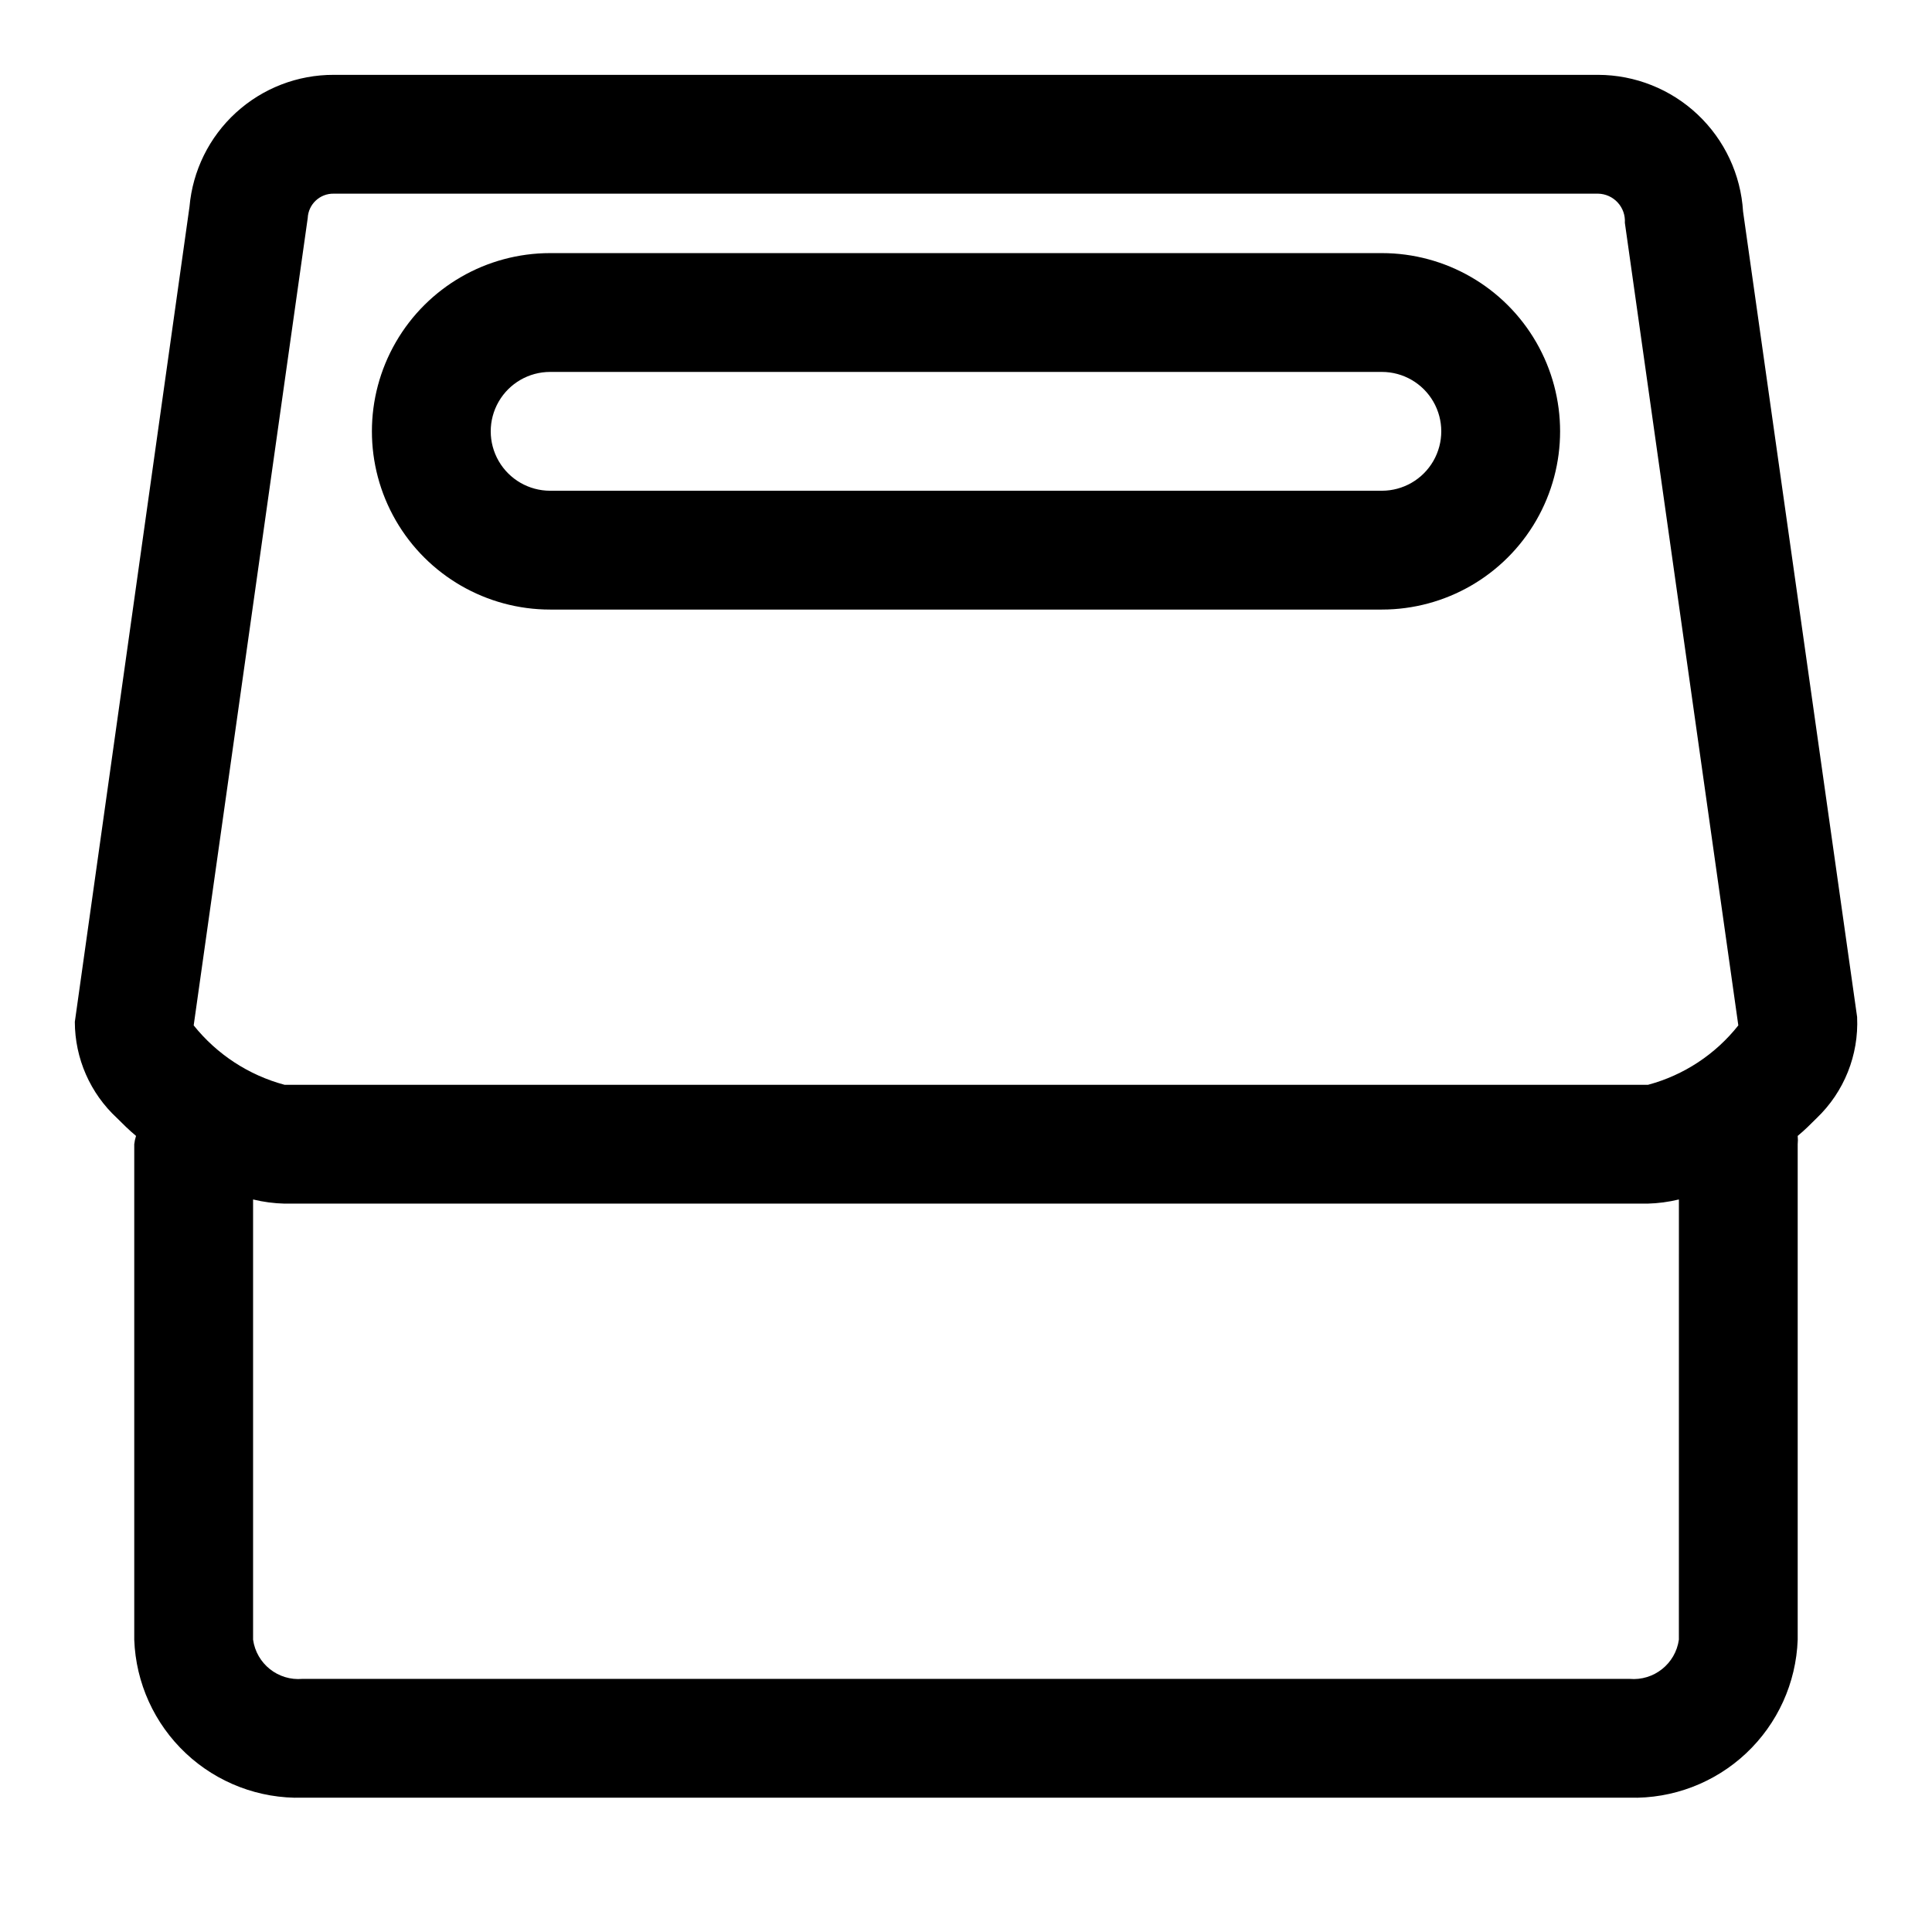
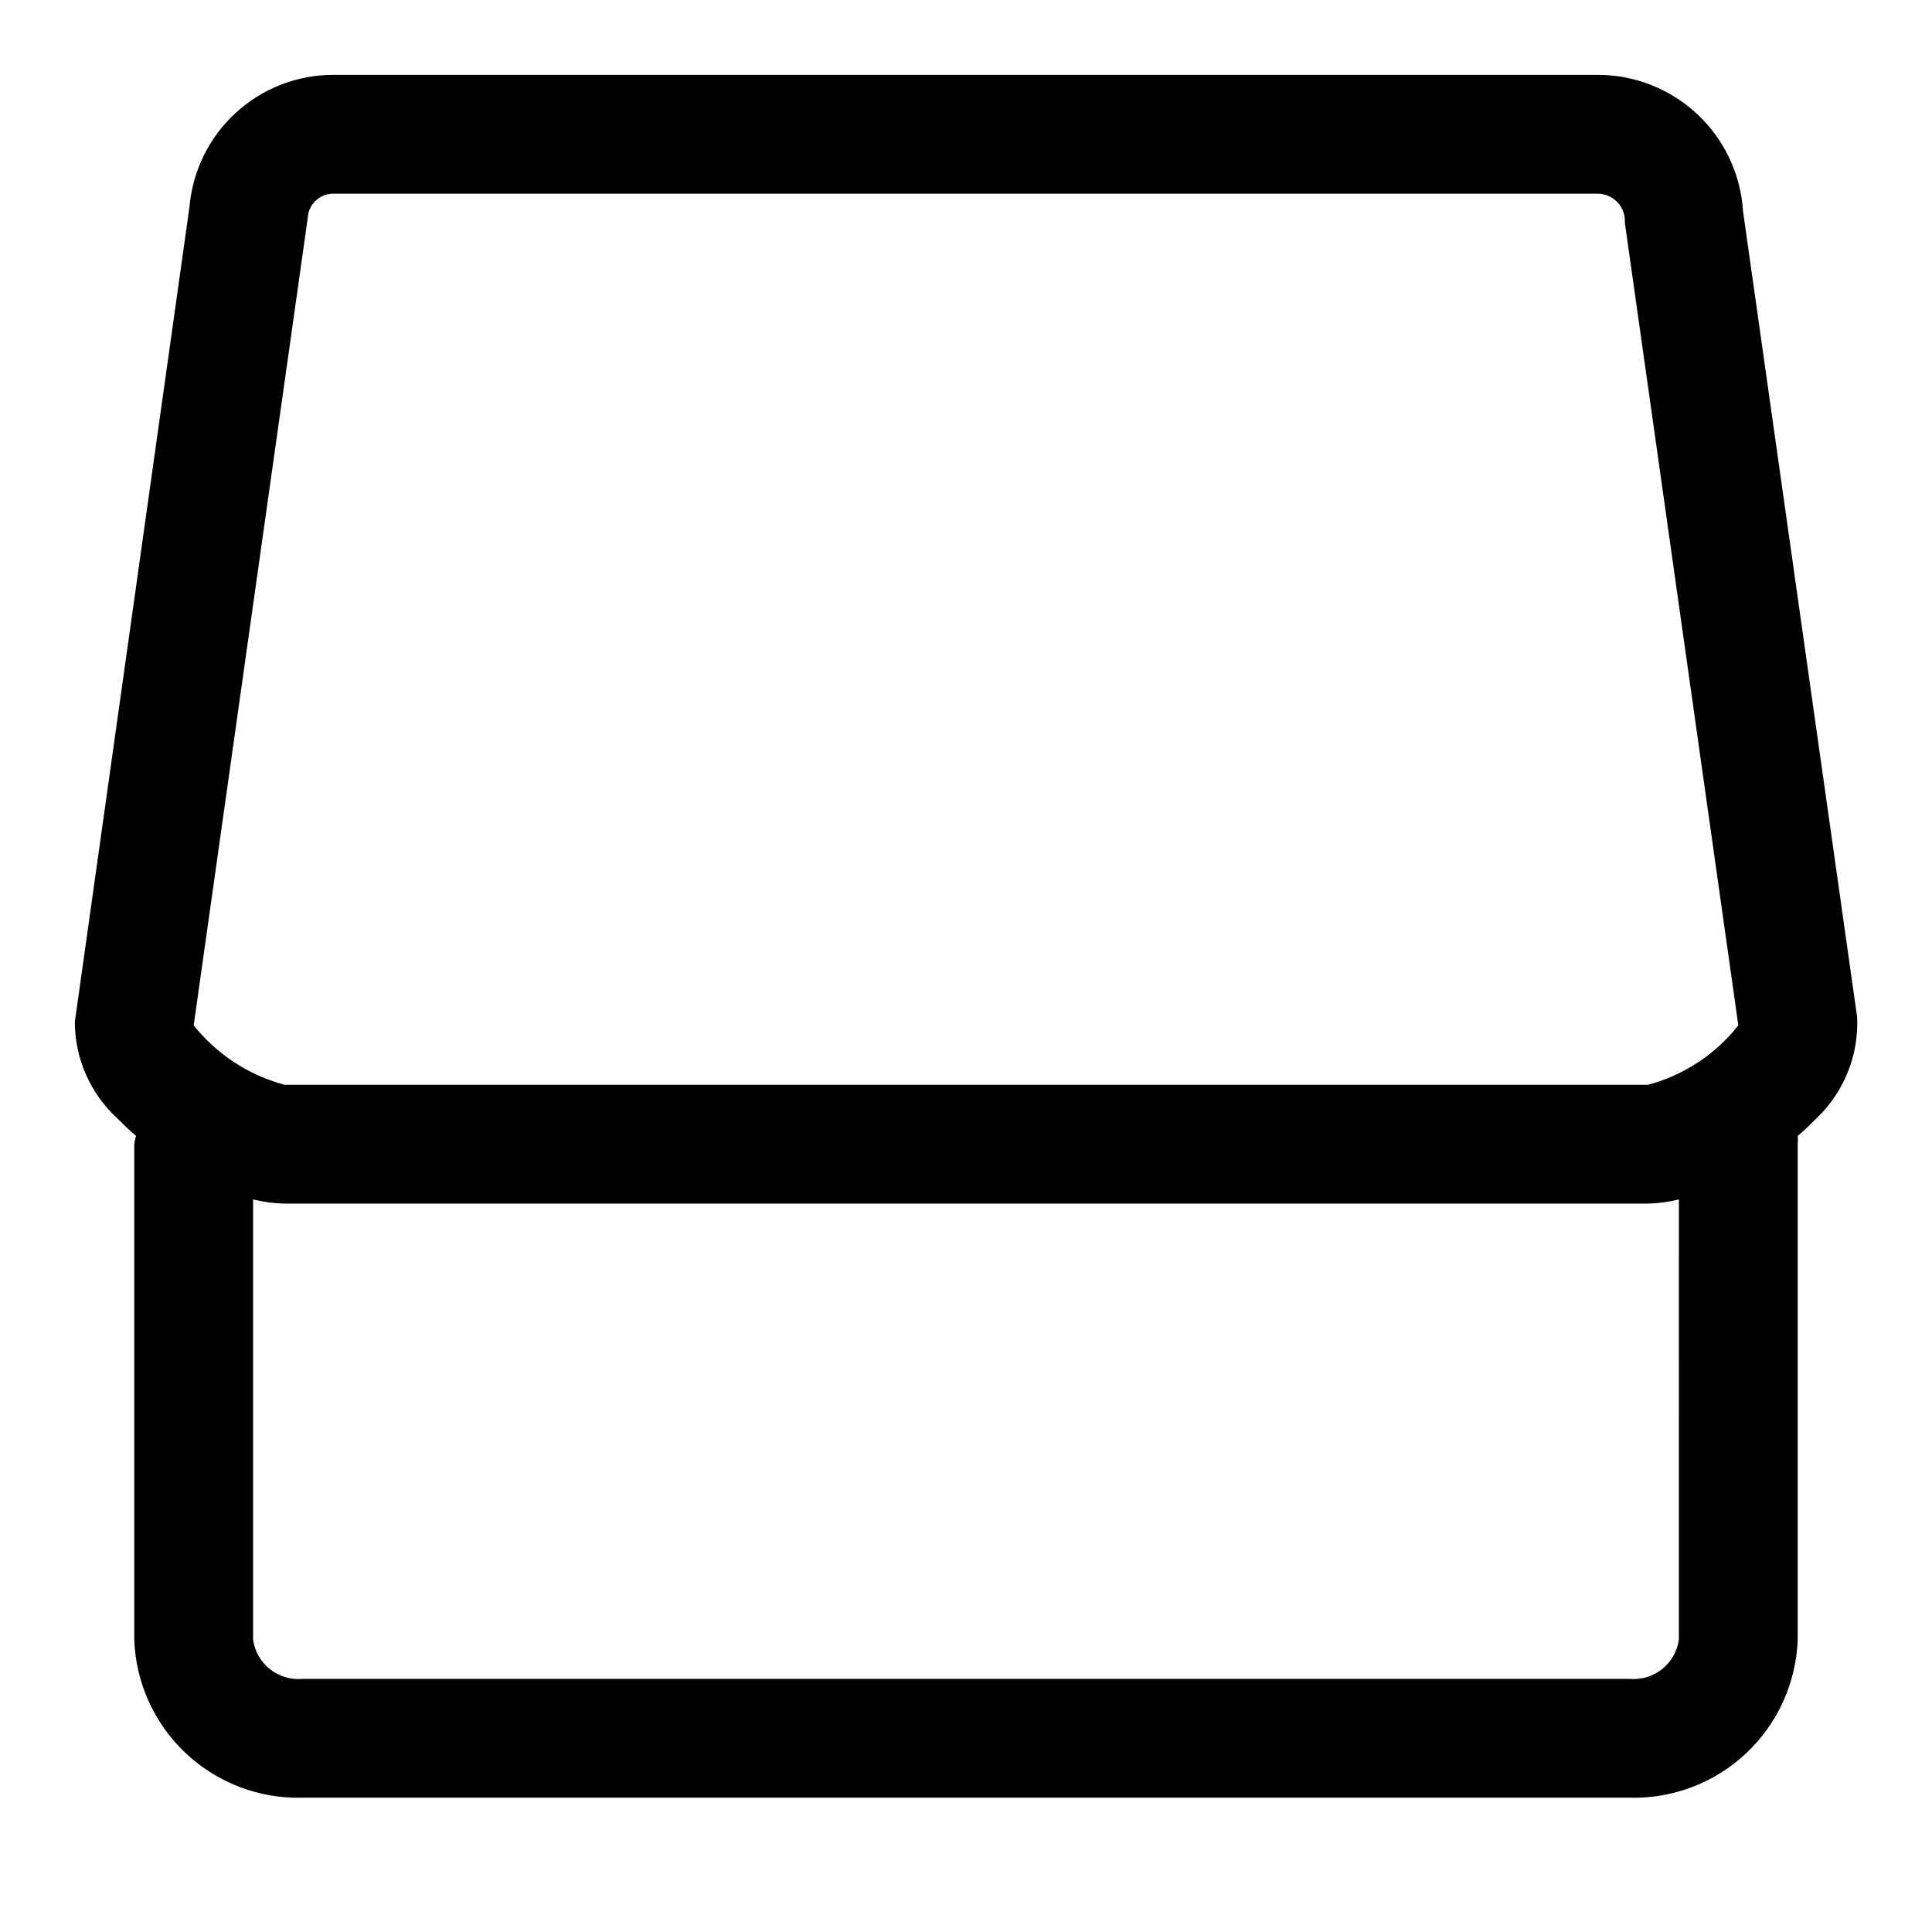
<svg xmlns="http://www.w3.org/2000/svg" fill="#000000" width="800px" height="800px" version="1.1" viewBox="144 144 512 512">
  <g>
    <path d="m636.16 413.54-30.23-213.49c-0.598-9.789-4.906-18.98-12.043-25.707-7.133-6.727-16.566-10.484-26.371-10.508h-335.04c-9.598-0.035-18.859 3.539-25.945 10.016-7.086 6.473-11.48 15.375-12.312 24.938l-30.387 216.01c0.016 9.688 4.066 18.93 11.18 25.508 1.574 1.574 3.148 3.148 5.039 4.723-0.234 0.715-0.391 1.453-0.473 2.203v131.3c0.41 11.445 5.32 22.262 13.664 30.105 8.344 7.84 19.445 12.074 30.891 11.773h351.72c11.445 0.301 22.547-3.934 30.891-11.773 8.344-7.844 13.254-18.66 13.664-30.105v-131.3c0.074-0.734 0.074-1.473 0-2.203 1.891-1.574 3.465-3.148 5.039-4.723 7.269-6.957 11.176-16.715 10.707-26.766zm-410.61-211.76c0.168-3.676 3.246-6.543 6.926-6.457h335.04c1.977 0.039 3.856 0.887 5.191 2.344 1.34 1.457 2.023 3.398 1.895 5.371l30.07 212.7c-6.074 7.688-14.469 13.211-23.934 15.746h-361.32c-9.504-2.547-17.941-8.062-24.09-15.746zm363.37 376.75c-0.895 6.391-6.641 10.957-13.066 10.391h-351.72c-6.426 0.566-12.168-4-13.066-10.391v-116.66c2.734 0.668 5.531 1.035 8.344 1.105h361.17c2.812-0.07 5.609-0.438 8.344-1.105z" />
-     <path d="m289.79 305.54h220.42c16.875 0 32.469-9.004 40.902-23.617 8.438-14.613 8.438-32.617 0-47.23-8.434-14.613-24.027-23.617-40.902-23.617h-220.42c-16.875 0-32.465 9.004-40.902 23.617s-8.438 32.617 0 47.23 24.027 23.617 40.902 23.617zm0-62.977h220.42c5.625 0 10.82 3 13.633 7.871 2.812 4.871 2.812 10.875 0 15.746-2.812 4.871-8.008 7.871-13.633 7.871h-220.42c-5.625 0-10.82-3-13.633-7.871-2.812-4.871-2.812-10.875 0-15.746 2.812-4.871 8.008-7.871 13.633-7.871z" />
  </g>
</svg>